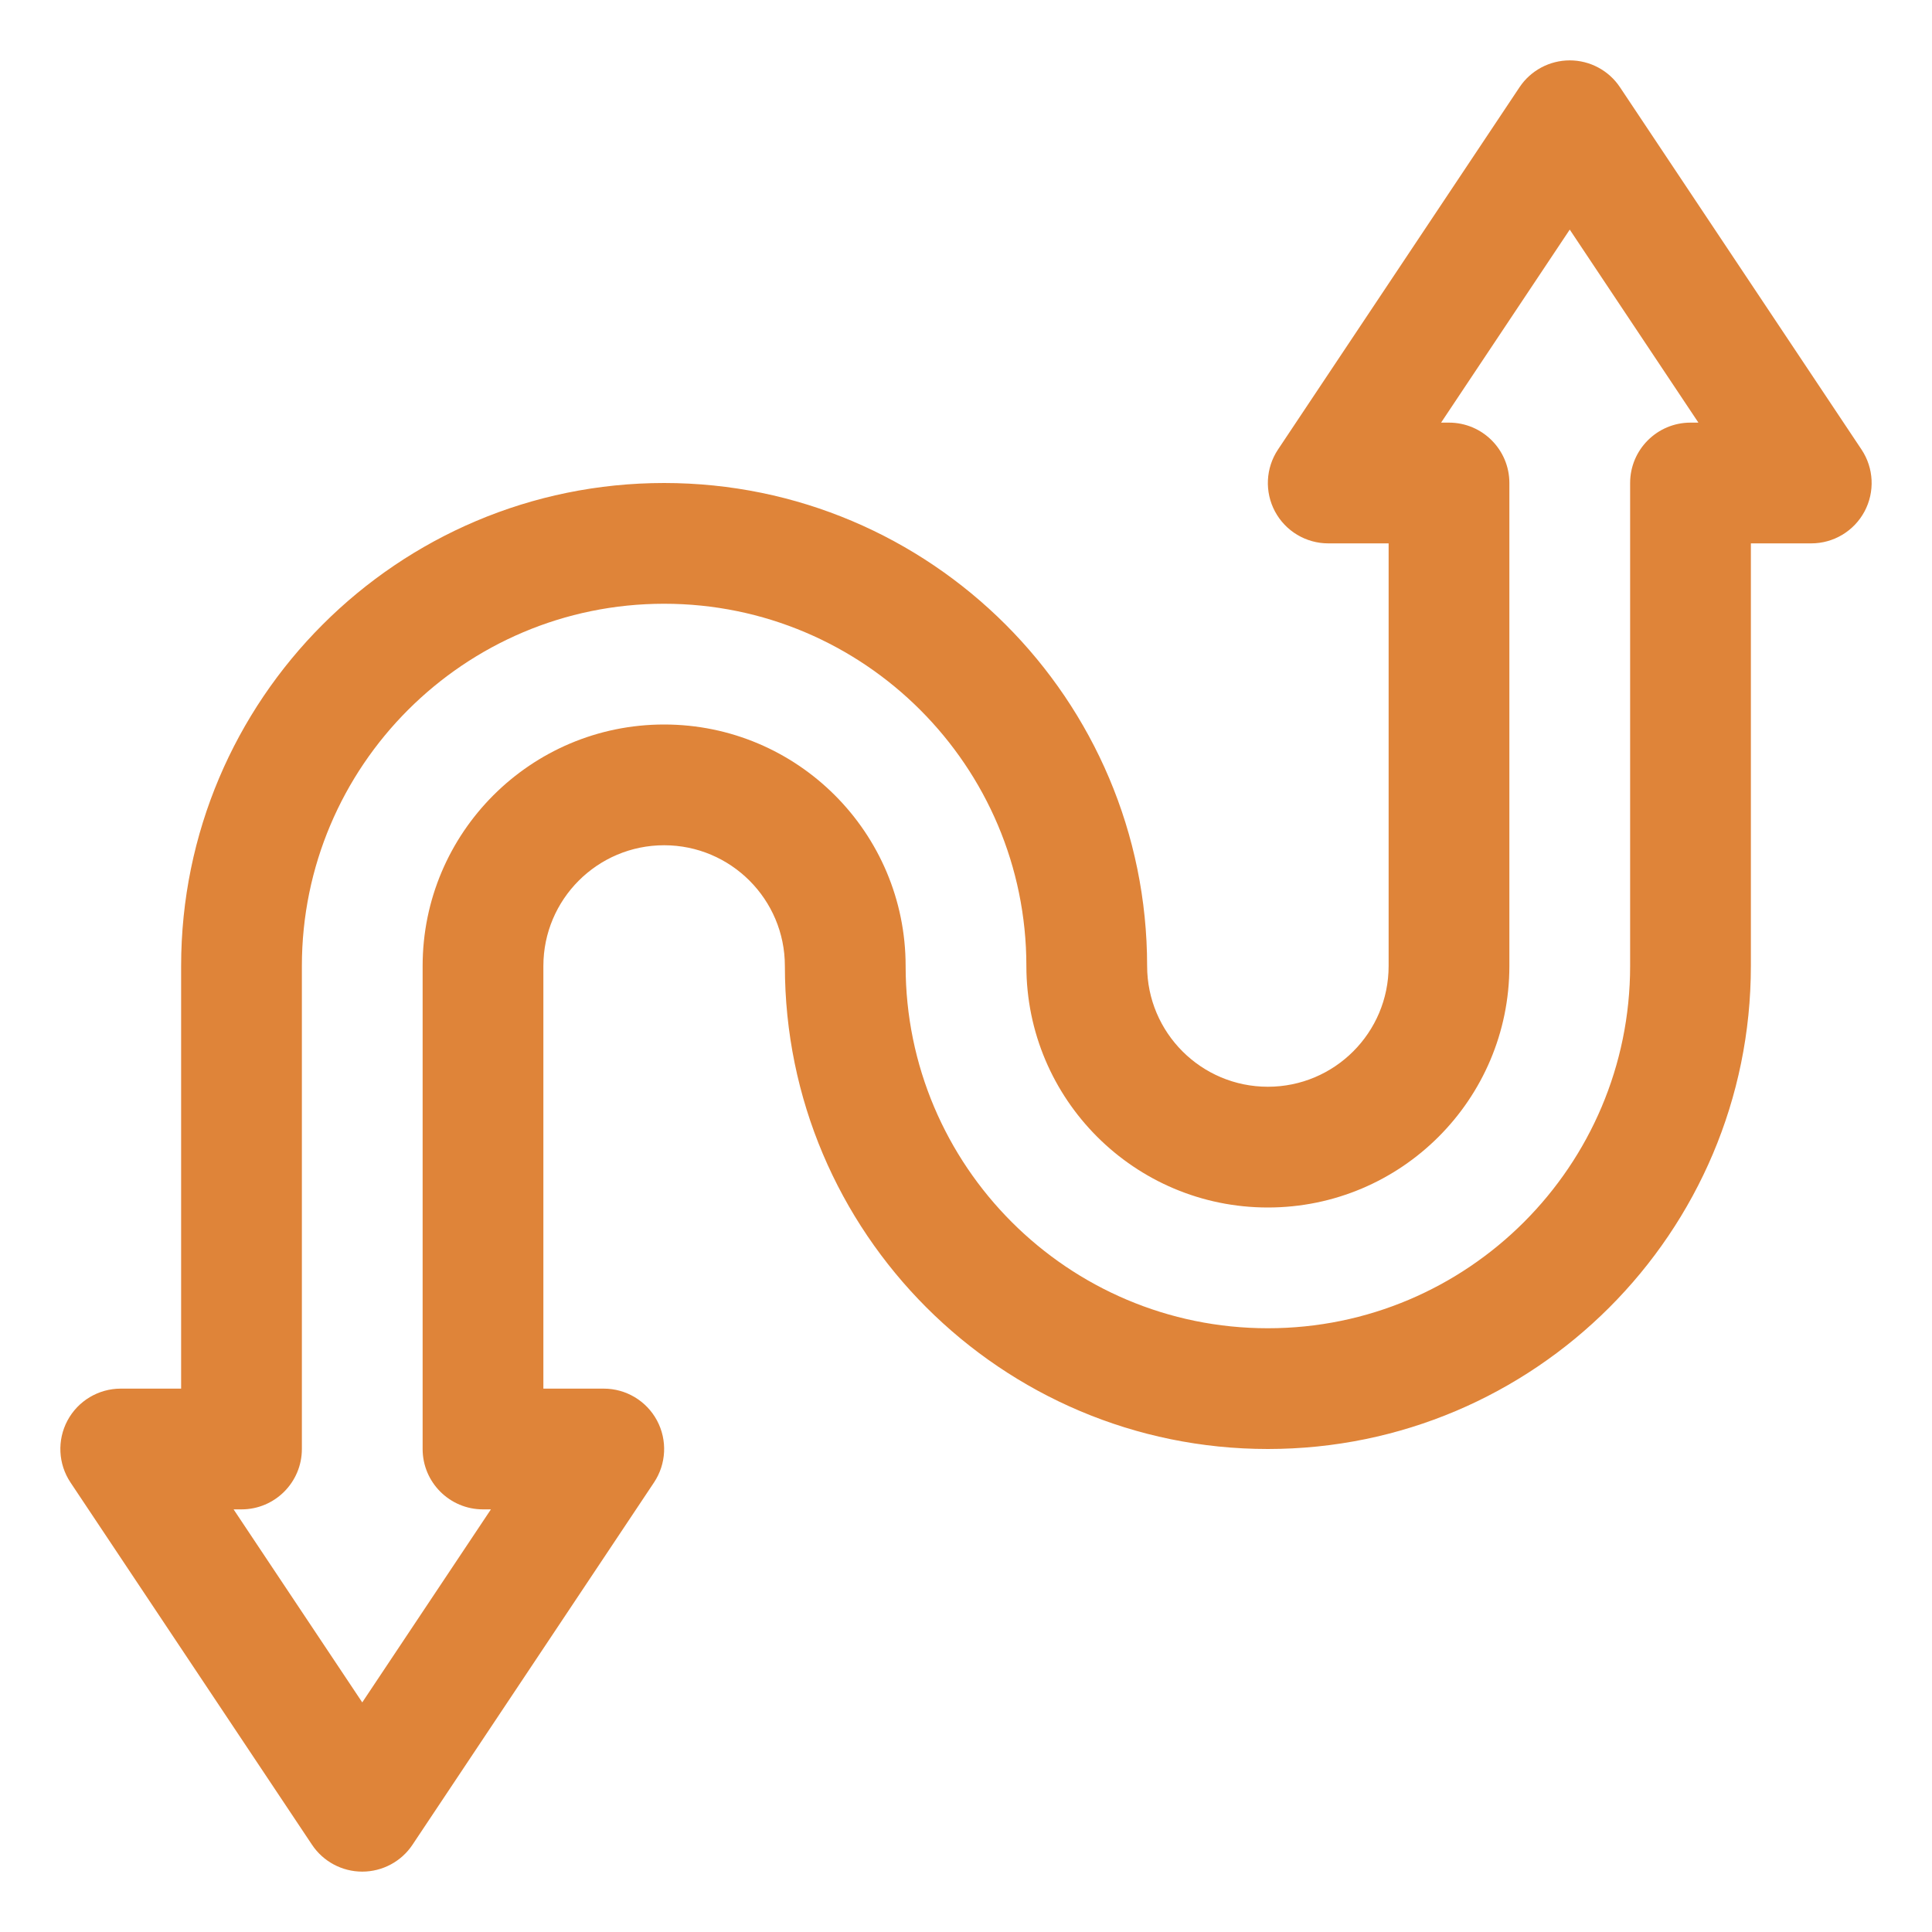
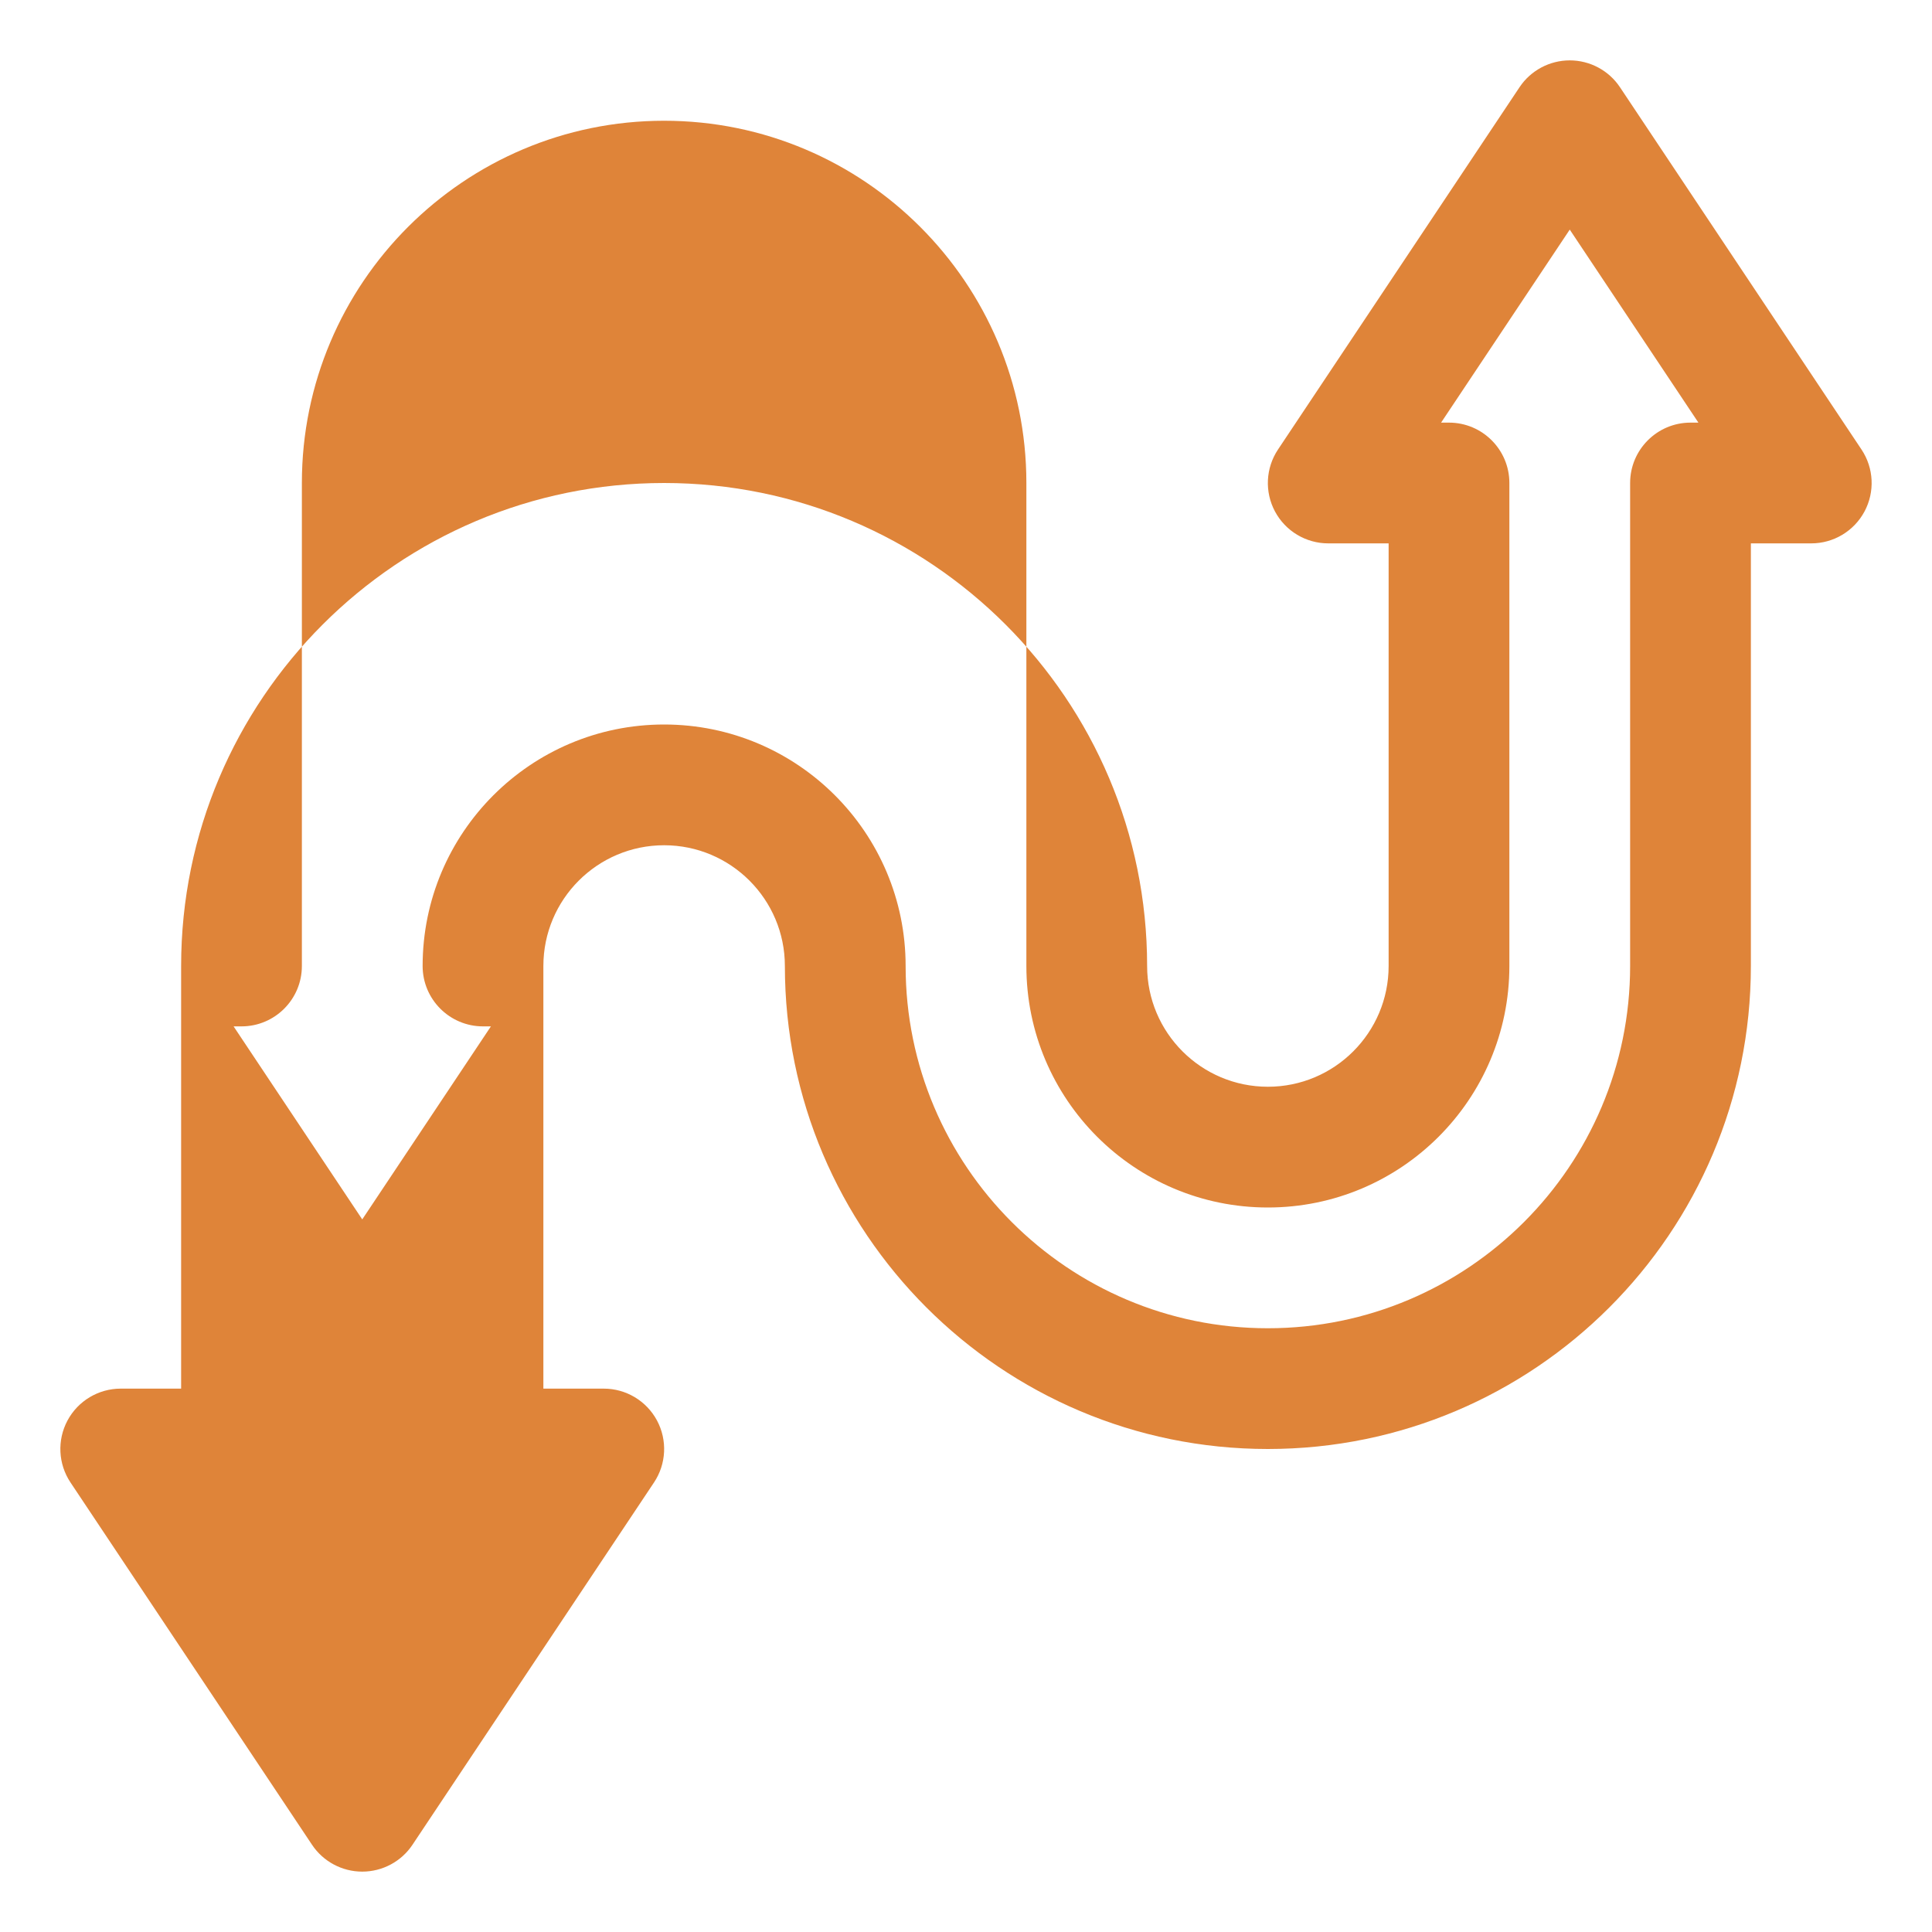
<svg xmlns="http://www.w3.org/2000/svg" fill-rule="evenodd" stroke-linejoin="round" stroke-miterlimit="2" clip-rule="evenodd" viewBox="0 0 32 32" id="CurvedArrow">
-   <path d="M19,16c-0,-4.415 -3.585,-8 -8,-8c-4.415,0 -8,3.585 -8,8l-0,7c-0,0 -1,0 -1,0c-0.369,0 -0.708,0.203 -0.882,0.528c-0.174,0.325 -0.155,0.72 0.05,1.027l4,6c0.185,0.278 0.498,0.445 0.832,0.445c0.334,-0 0.647,-0.167 0.832,-0.445l4,-6c0.205,-0.307 0.224,-0.702 0.05,-1.027c-0.174,-0.325 -0.513,-0.528 -0.882,-0.528l-1,0c-0,0 -0,-7 -0,-7c-0,-1.104 0.896,-2 2,-2c1.104,-0 2,0.896 2,2c-0,4.415 3.585,8 8,8c4.415,-0 8,-3.585 8,-8c0,0 0,-7 0,-7c-0,0 1,0 1,0c0.369,0 0.708,-0.203 0.882,-0.528c0.174,-0.325 0.155,-0.72 -0.05,-1.027l-4,-6c-0.185,-0.278 -0.498,-0.445 -0.832,-0.445c-0.334,-0 -0.647,0.167 -0.832,0.445l-4,6c-0.205,0.307 -0.224,0.702 -0.05,1.027c0.174,0.325 0.513,0.528 0.882,0.528l1,0c0,-0 0,7 0,7c0,1.104 -0.896,2 -2,2c-1.104,0 -2,-0.896 -2,-2l-0,-0Zm-2,0c0,2.208 1.792,4 4,4c2.208,0 4,-1.792 4,-4l0,-8c0,-0.552 -0.448,-1 -1,-1l-0.131,0c-0,0 2.131,-3.197 2.131,-3.197c0,-0 2.131,3.197 2.131,3.197c0,0 -0.131,0 -0.131,0c-0.552,0 -1,0.448 -1,1l0,8c0,3.311 -2.689,6 -6,6c-3.311,-0 -6,-2.689 -6,-6c-0,-2.208 -1.792,-4 -4,-4c-2.208,-0 -4,1.792 -4,4c-0,-0 -0,8 -0,8c0,0.552 0.448,1 1,1l0.131,0c0,-0 -2.131,3.197 -2.131,3.197c-0,0 -2.131,-3.197 -2.131,-3.197c-0,0 0.131,0 0.131,0c0.552,0 1,-0.448 1,-1l0,-8c0,-3.311 2.689,-6 6,-6c3.311,0 6,2.688 6,6l0,0Z" fill="#df8439" class="color000000 svgShape" />
+   <path d="M19,16c-0,-4.415 -3.585,-8 -8,-8c-4.415,0 -8,3.585 -8,8l-0,7c-0,0 -1,0 -1,0c-0.369,0 -0.708,0.203 -0.882,0.528c-0.174,0.325 -0.155,0.72 0.05,1.027l4,6c0.185,0.278 0.498,0.445 0.832,0.445c0.334,-0 0.647,-0.167 0.832,-0.445l4,-6c0.205,-0.307 0.224,-0.702 0.05,-1.027c-0.174,-0.325 -0.513,-0.528 -0.882,-0.528l-1,0c-0,0 -0,-7 -0,-7c-0,-1.104 0.896,-2 2,-2c1.104,-0 2,0.896 2,2c-0,4.415 3.585,8 8,8c4.415,-0 8,-3.585 8,-8c0,0 0,-7 0,-7c-0,0 1,0 1,0c0.369,0 0.708,-0.203 0.882,-0.528c0.174,-0.325 0.155,-0.72 -0.05,-1.027l-4,-6c-0.185,-0.278 -0.498,-0.445 -0.832,-0.445c-0.334,-0 -0.647,0.167 -0.832,0.445l-4,6c-0.205,0.307 -0.224,0.702 -0.05,1.027c0.174,0.325 0.513,0.528 0.882,0.528l1,0c0,-0 0,7 0,7c0,1.104 -0.896,2 -2,2c-1.104,0 -2,-0.896 -2,-2l-0,-0Zm-2,0c0,2.208 1.792,4 4,4c2.208,0 4,-1.792 4,-4l0,-8c0,-0.552 -0.448,-1 -1,-1l-0.131,0c-0,0 2.131,-3.197 2.131,-3.197c0,-0 2.131,3.197 2.131,3.197c0,0 -0.131,0 -0.131,0c-0.552,0 -1,0.448 -1,1l0,8c0,3.311 -2.689,6 -6,6c-3.311,-0 -6,-2.689 -6,-6c-0,-2.208 -1.792,-4 -4,-4c-2.208,-0 -4,1.792 -4,4c0,0.552 0.448,1 1,1l0.131,0c0,-0 -2.131,3.197 -2.131,3.197c-0,0 -2.131,-3.197 -2.131,-3.197c-0,0 0.131,0 0.131,0c0.552,0 1,-0.448 1,-1l0,-8c0,-3.311 2.689,-6 6,-6c3.311,0 6,2.688 6,6l0,0Z" fill="#df8439" class="color000000 svgShape" />
</svg>